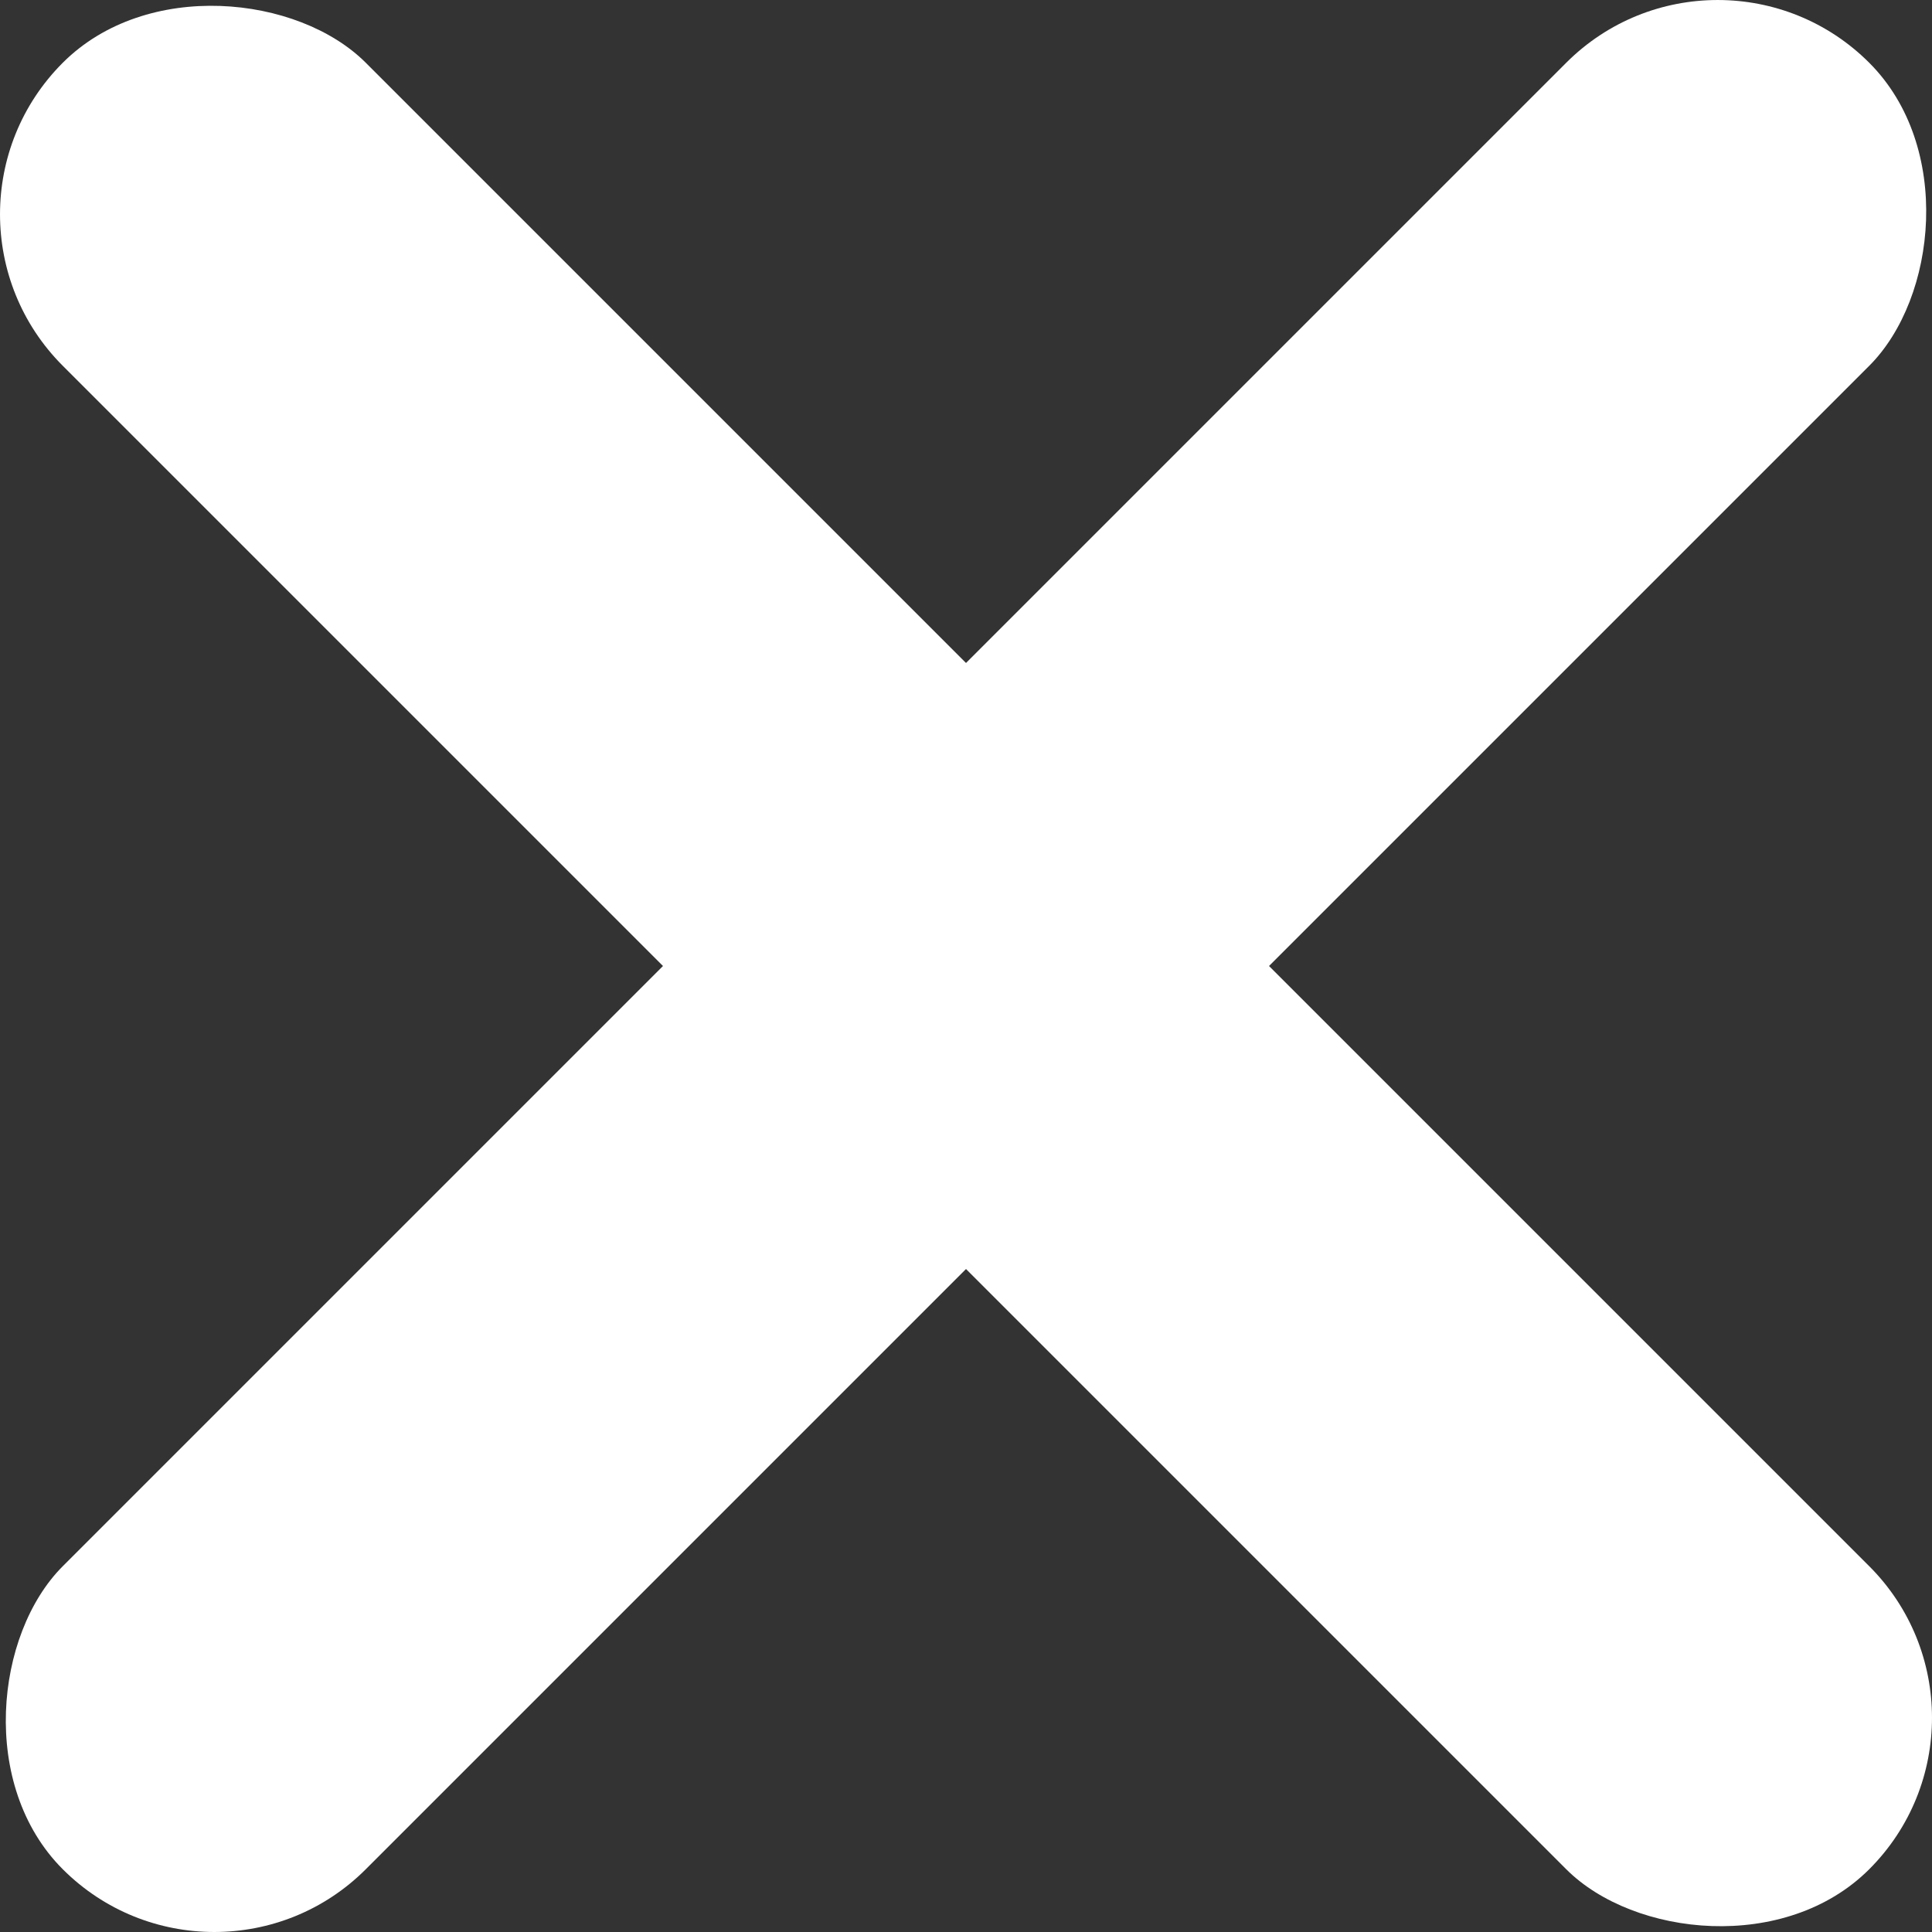
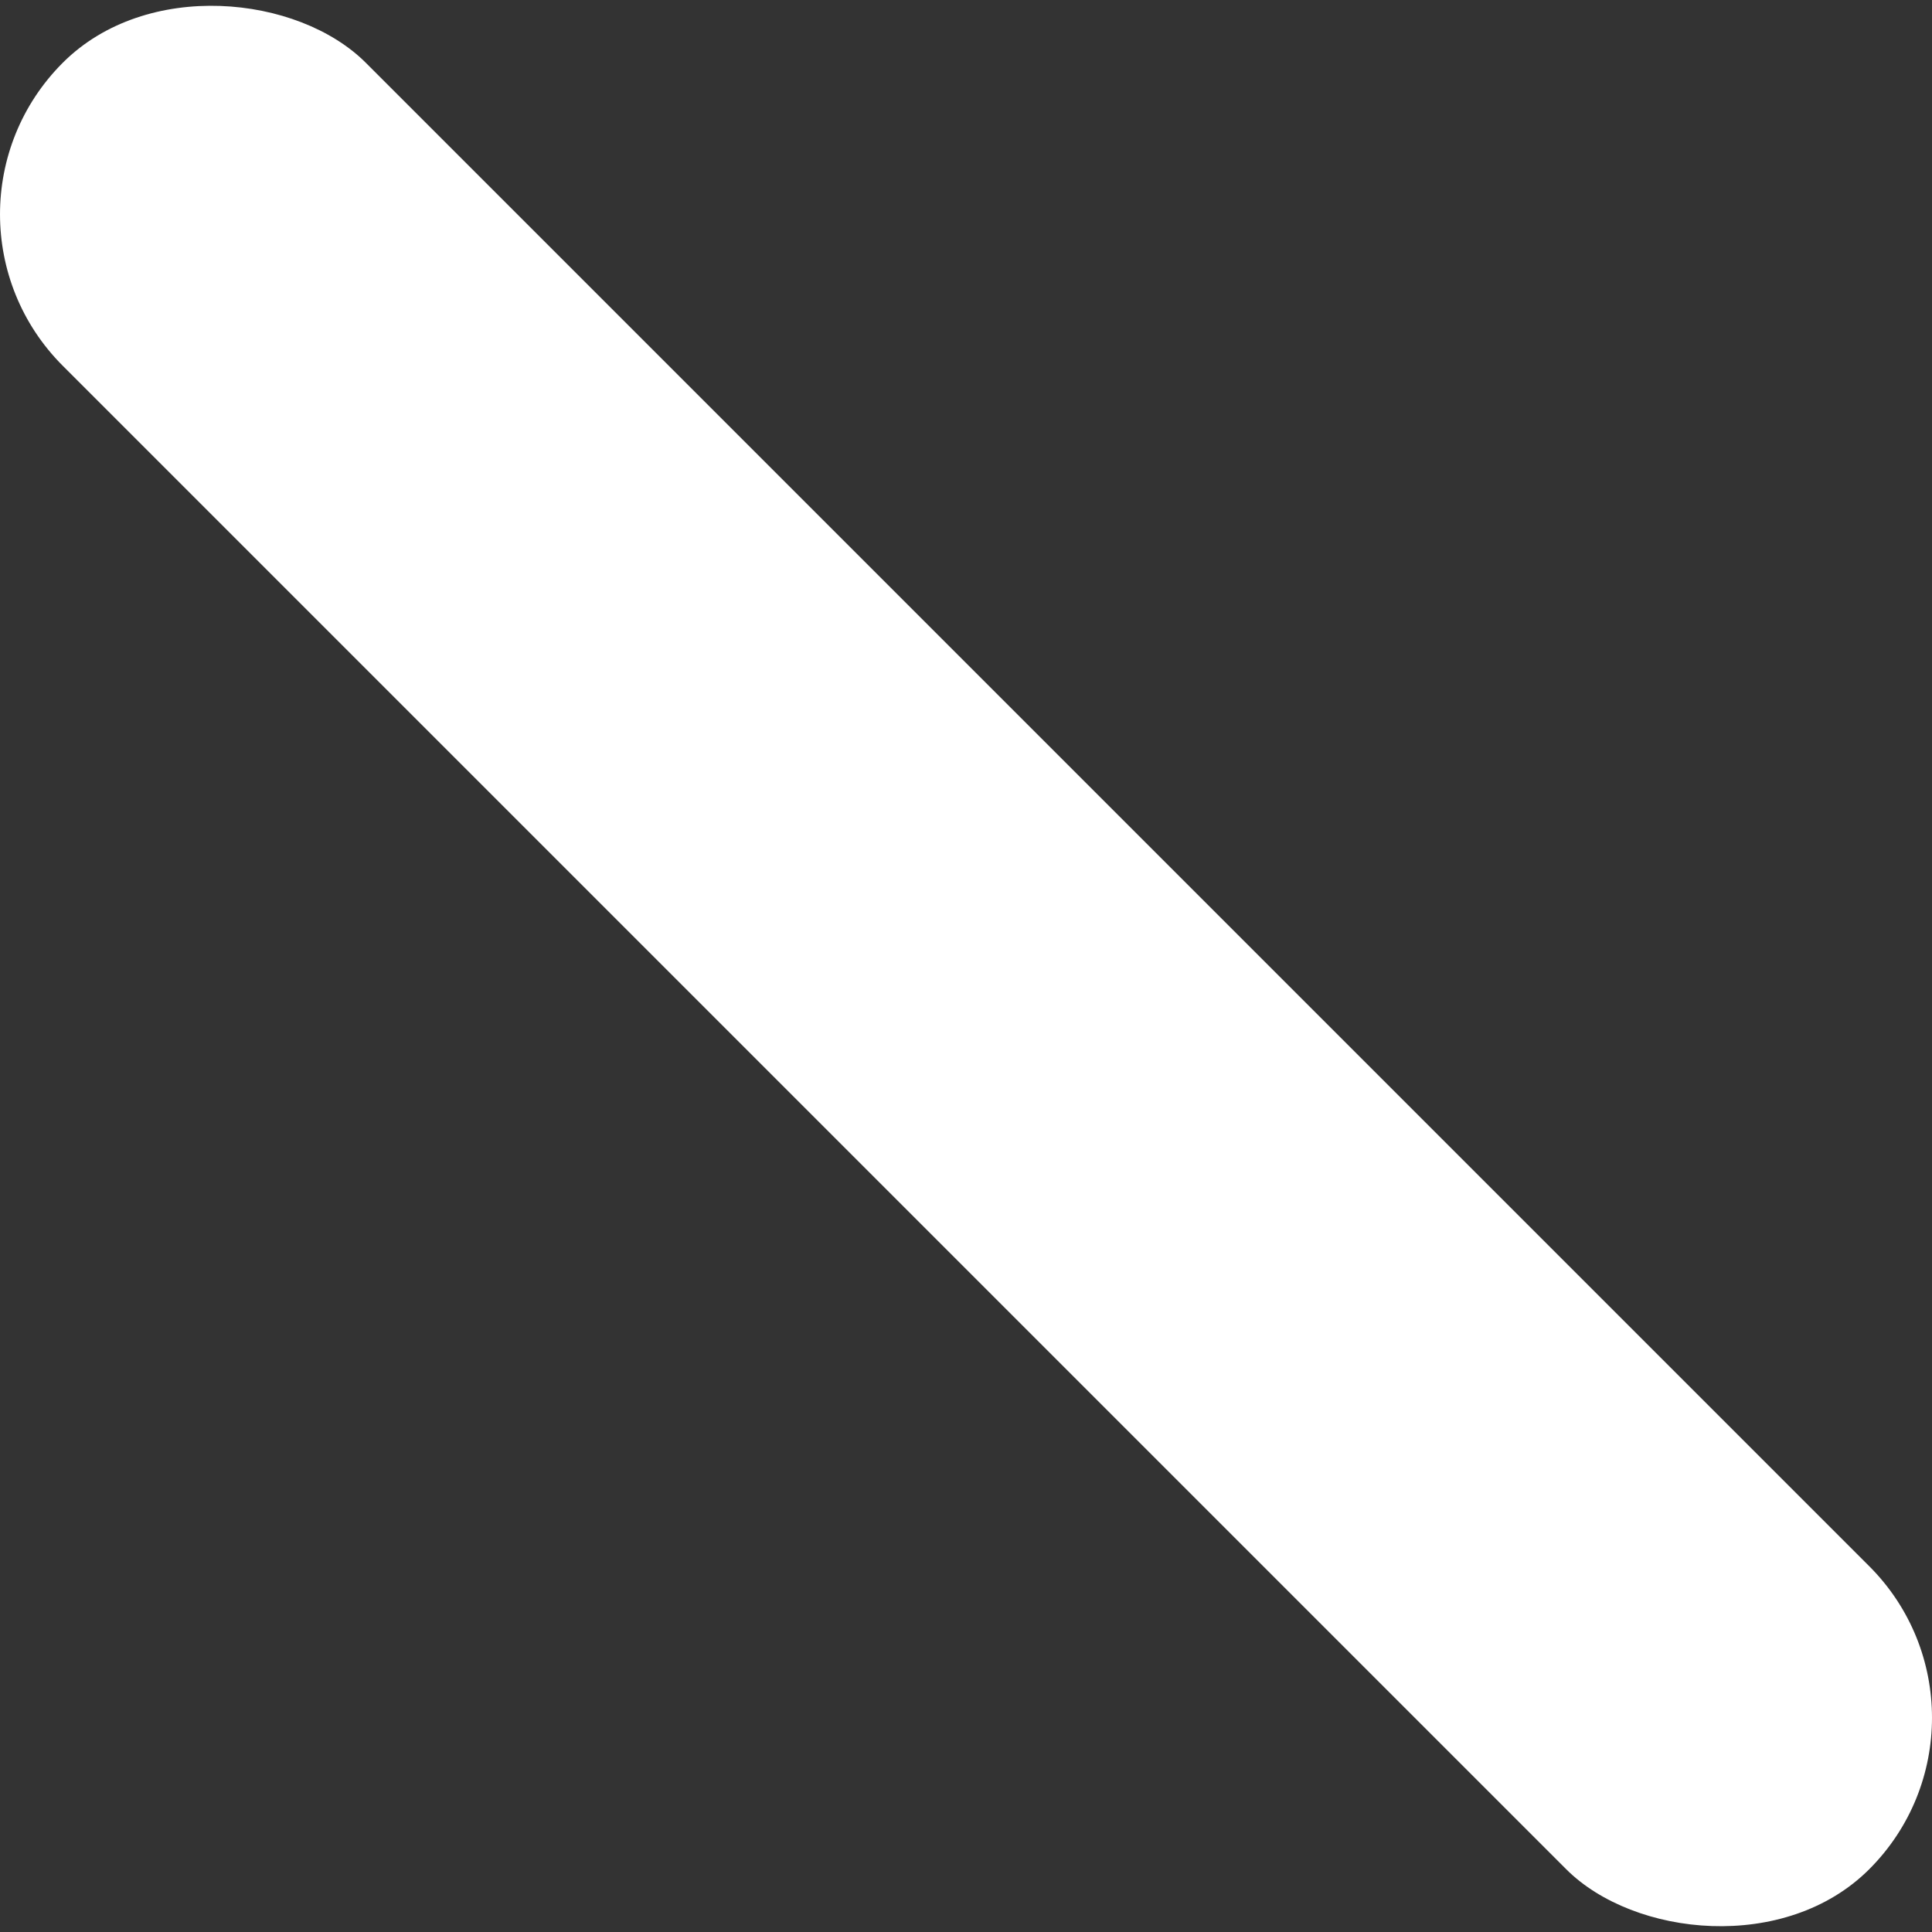
<svg xmlns="http://www.w3.org/2000/svg" id="Laag_1" data-name="Laag 1" viewBox="0 0 288.53 288.53">
  <rect x="0" y="0" width="288.53" height="288.53" fill="#333333" stroke="none" />
  <defs>
    <style>.cls-1{fill:#fff;}</style>
  </defs>
  <rect class="cls-1" x="203.46" y="-3" width="64" height="381.53" rx="32" transform="translate(-155 177.99) rotate(-45)" />
-   <rect class="cls-1" x="203.46" y="-3" width="64" height="381.53" rx="32" transform="translate(110.54 -155) rotate(45)" />
</svg>